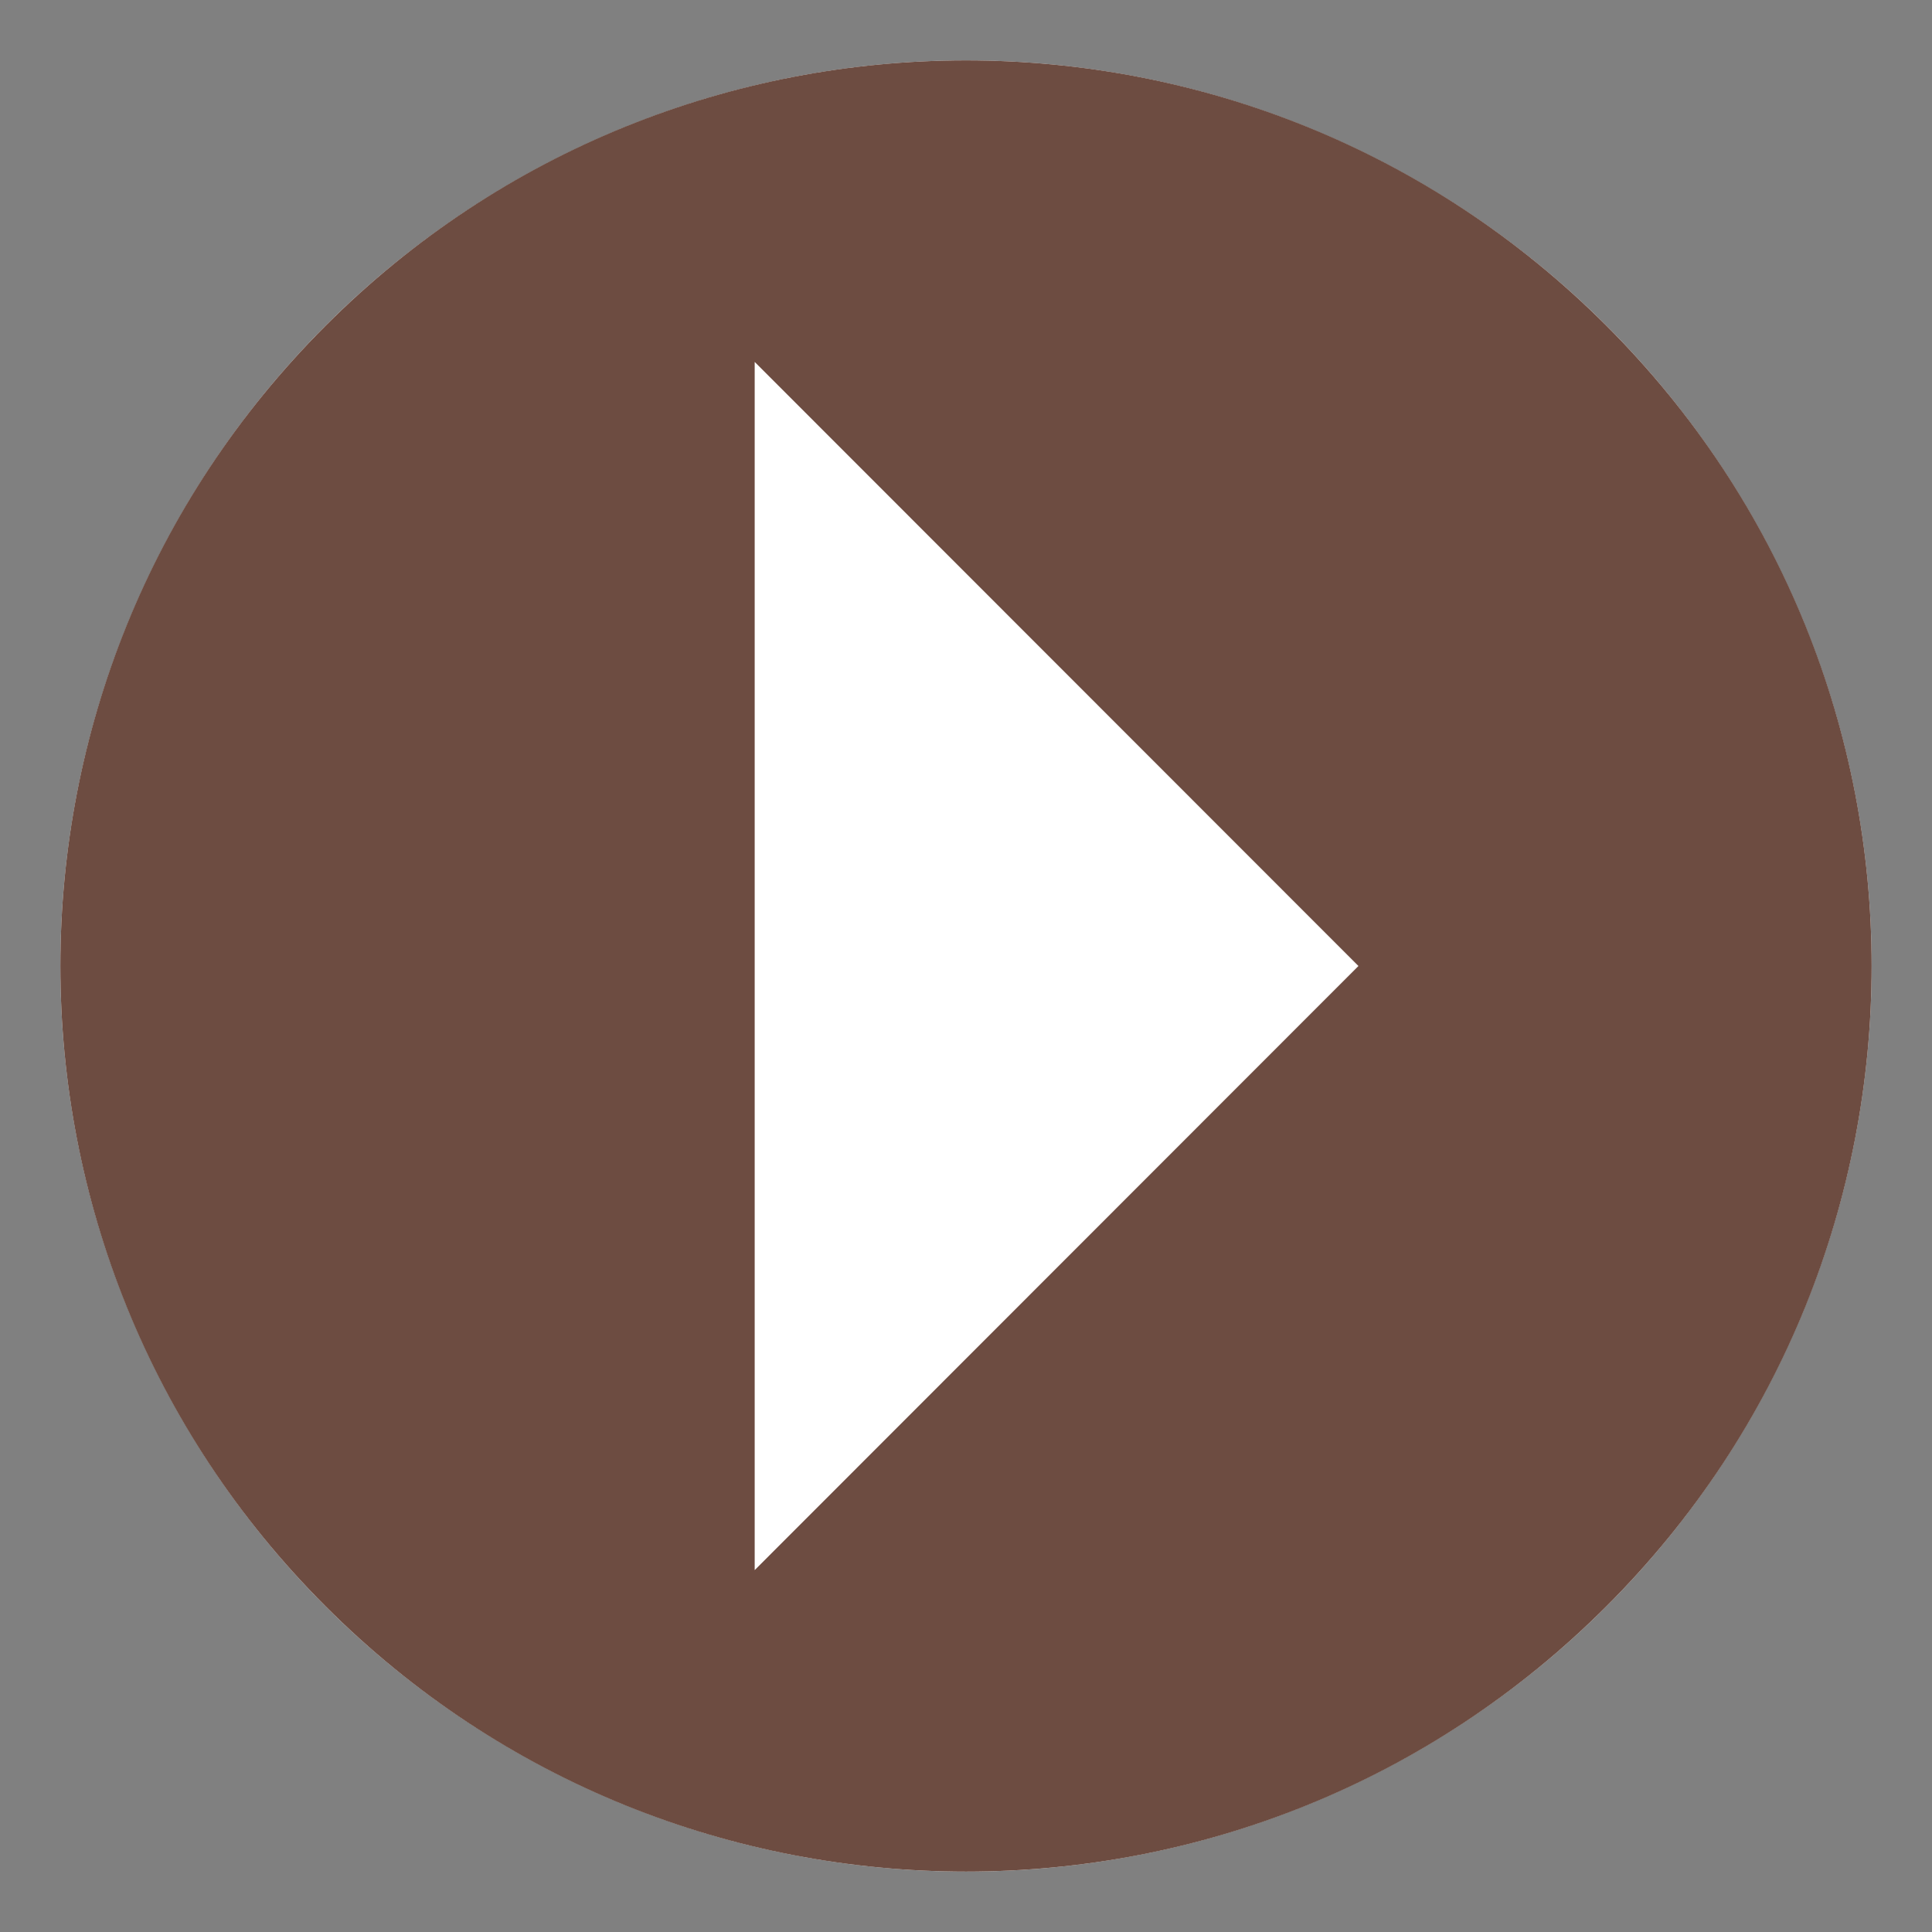
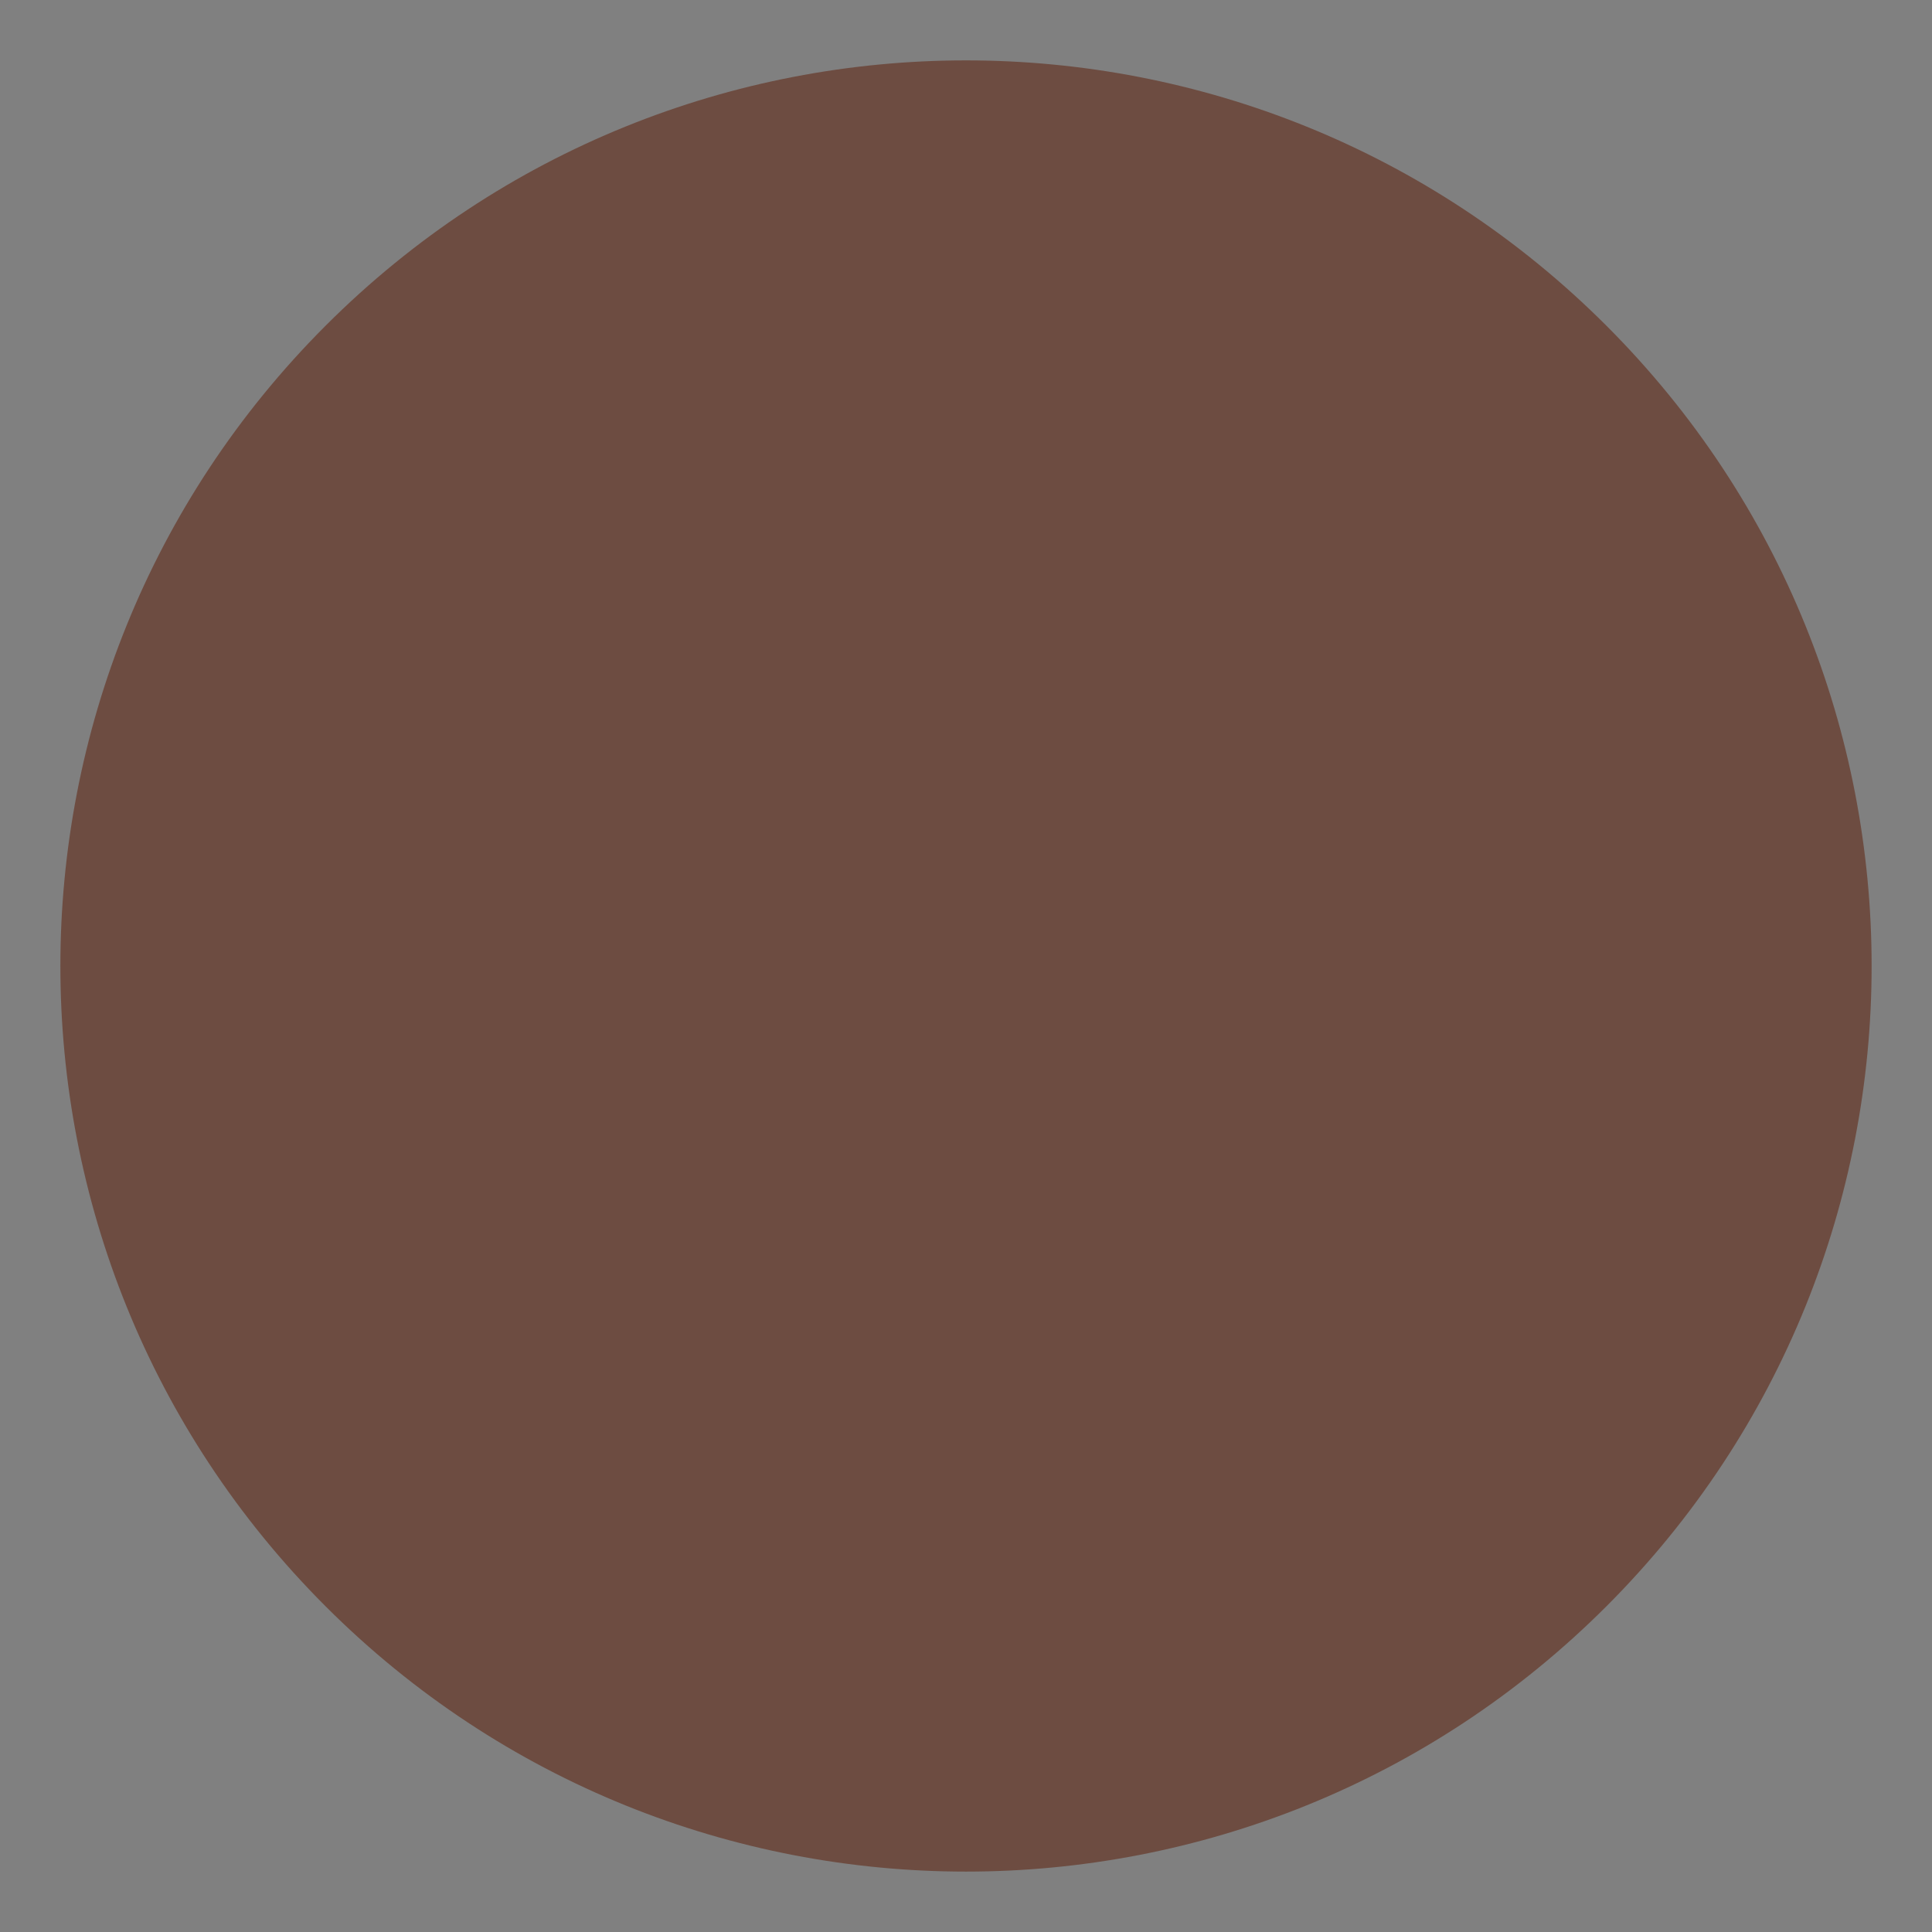
<svg xmlns="http://www.w3.org/2000/svg" viewBox="0 0 64 64" enable-background="new 0 0 64 64">
  <rect x="0" y="0" width="64" height="64" fill="#808080" stroke="none" />
-   <circle cx="32" cy="32" r="30" fill="#fff" />
-   <path d="m53.213 10.788c-11.715-11.717-30.711-11.717-42.426 0-11.716 11.715-11.716 30.71 0 42.425 11.715 11.715 30.711 11.715 42.426 0 11.716-11.715 11.716-30.711 0-42.425m-28.213 41.224v-40.023l20 20.011-20 20.012" fill="#6d4c41" />
+   <path d="m53.213 10.788c-11.715-11.717-30.711-11.717-42.426 0-11.716 11.715-11.716 30.71 0 42.425 11.715 11.715 30.711 11.715 42.426 0 11.716-11.715 11.716-30.711 0-42.425m-28.213 41.224v-40.023" fill="#6d4c41" />
</svg>